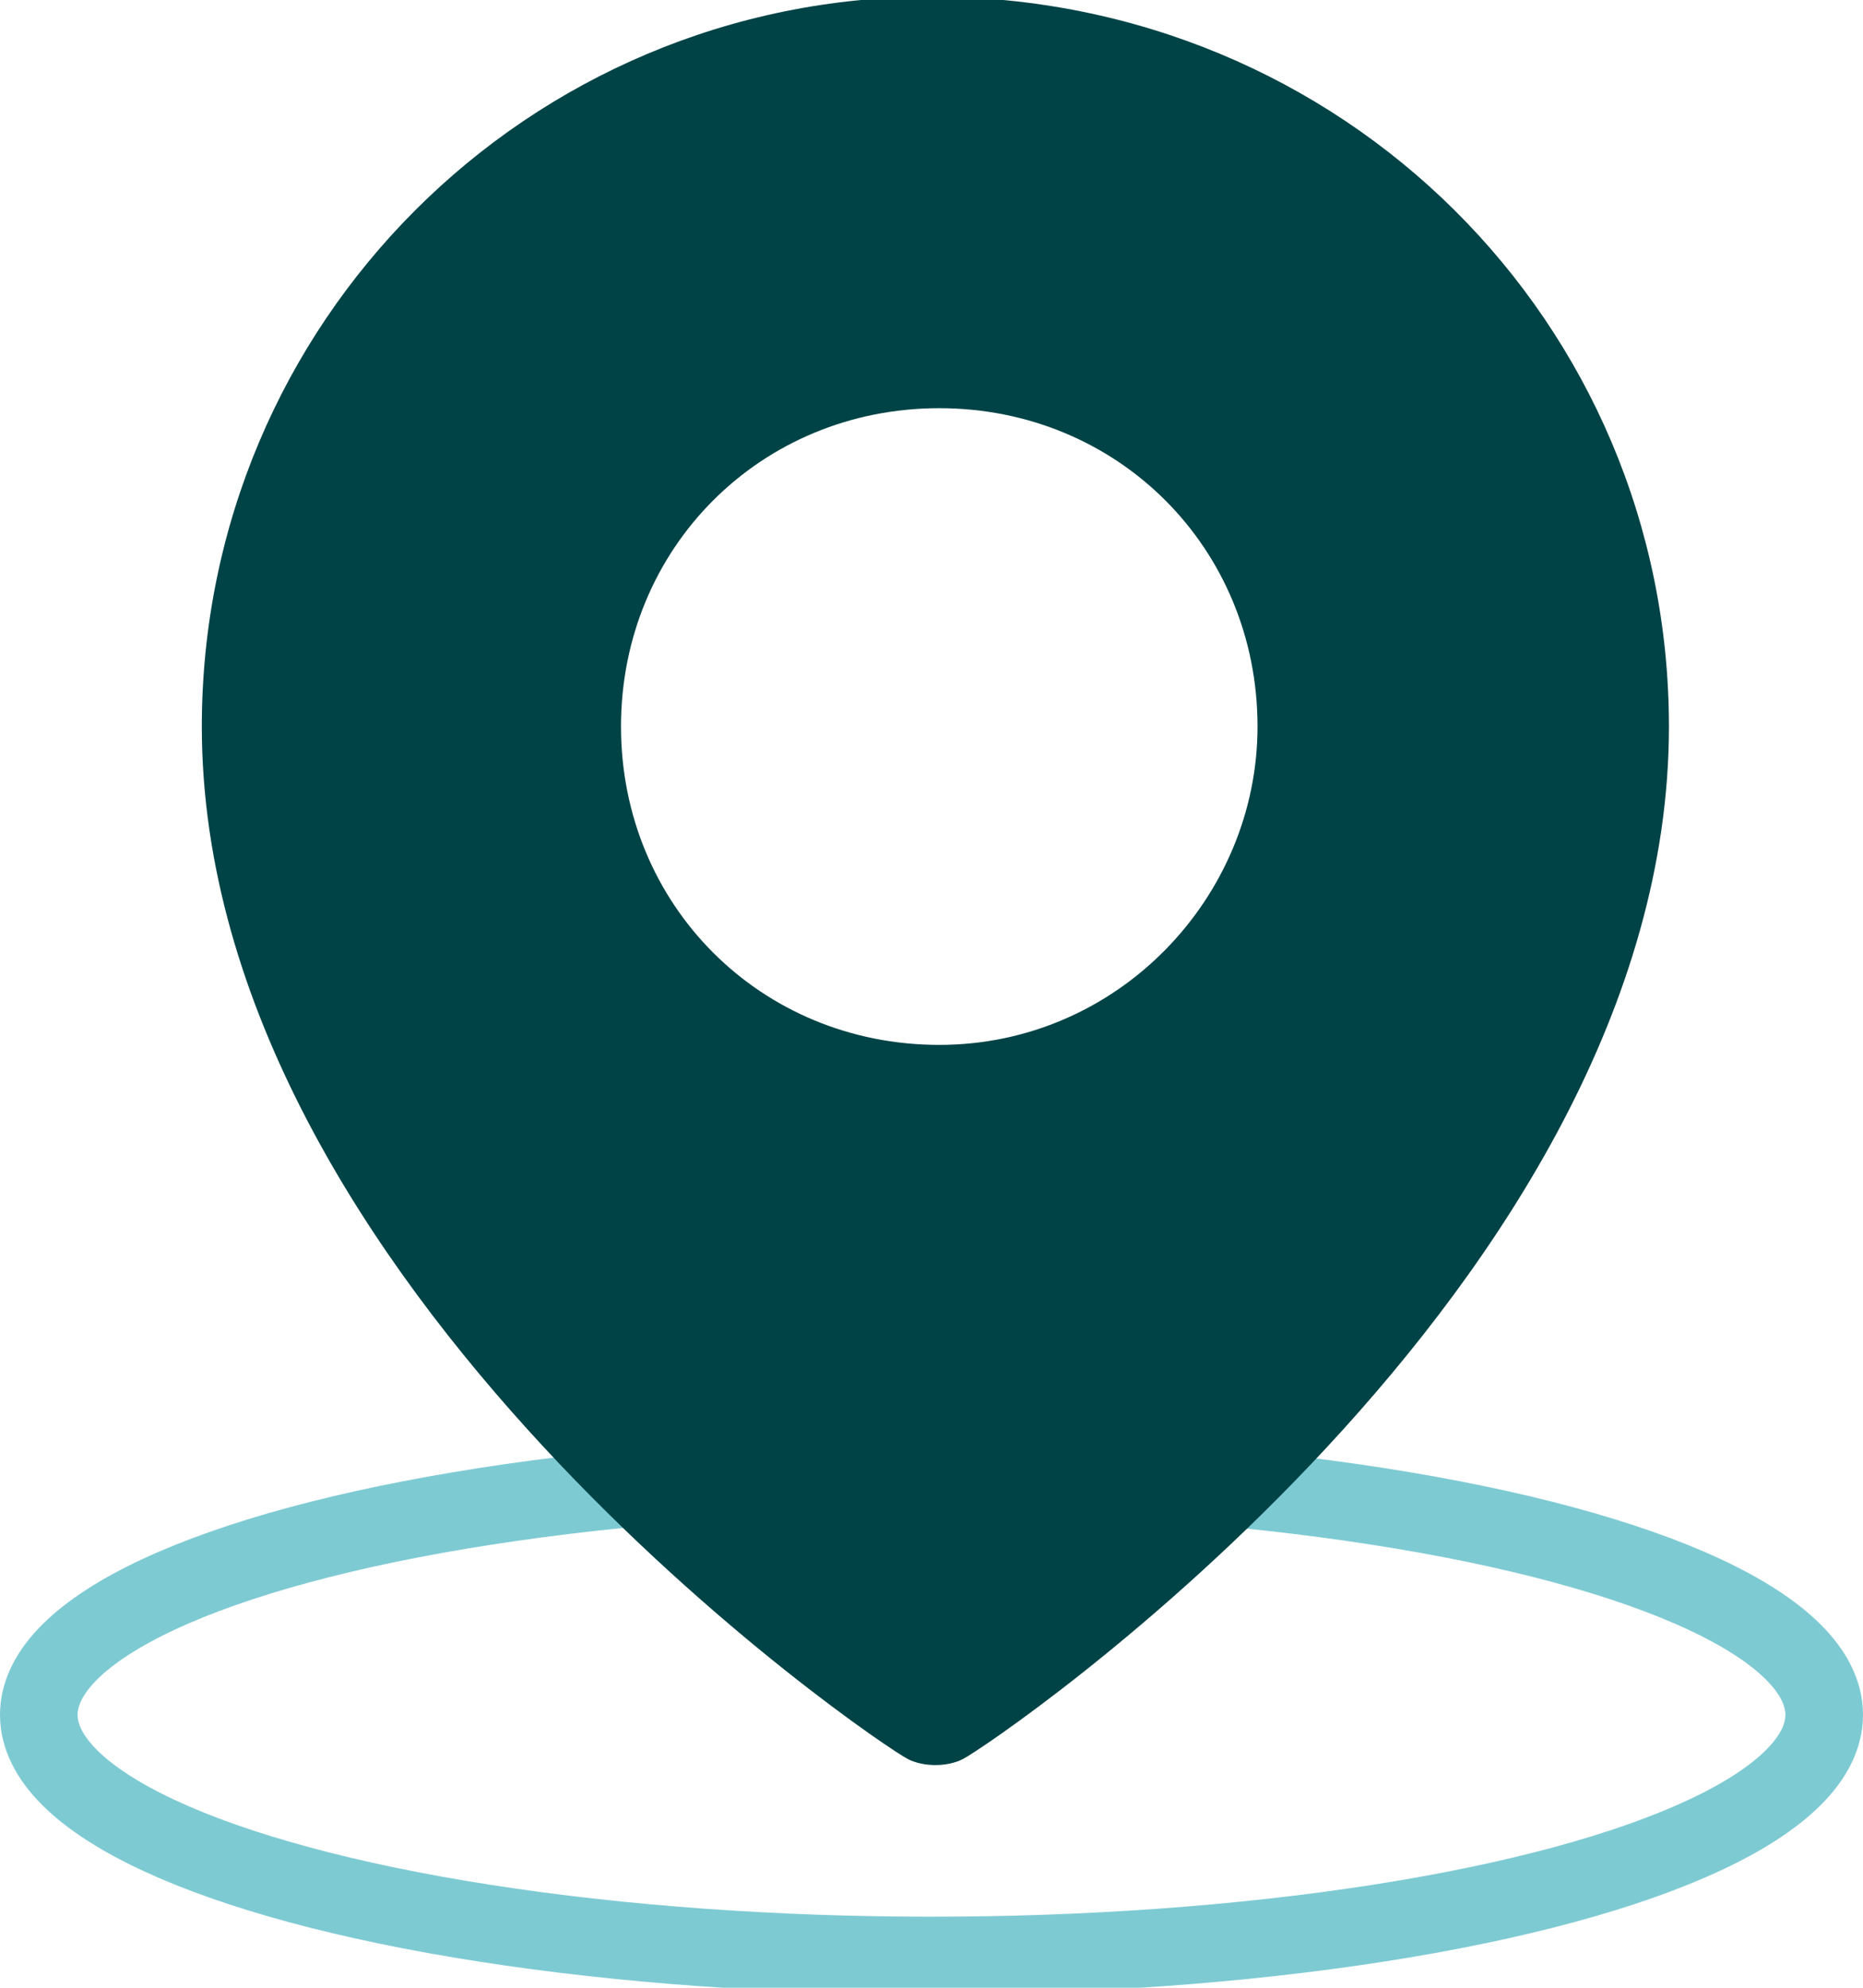
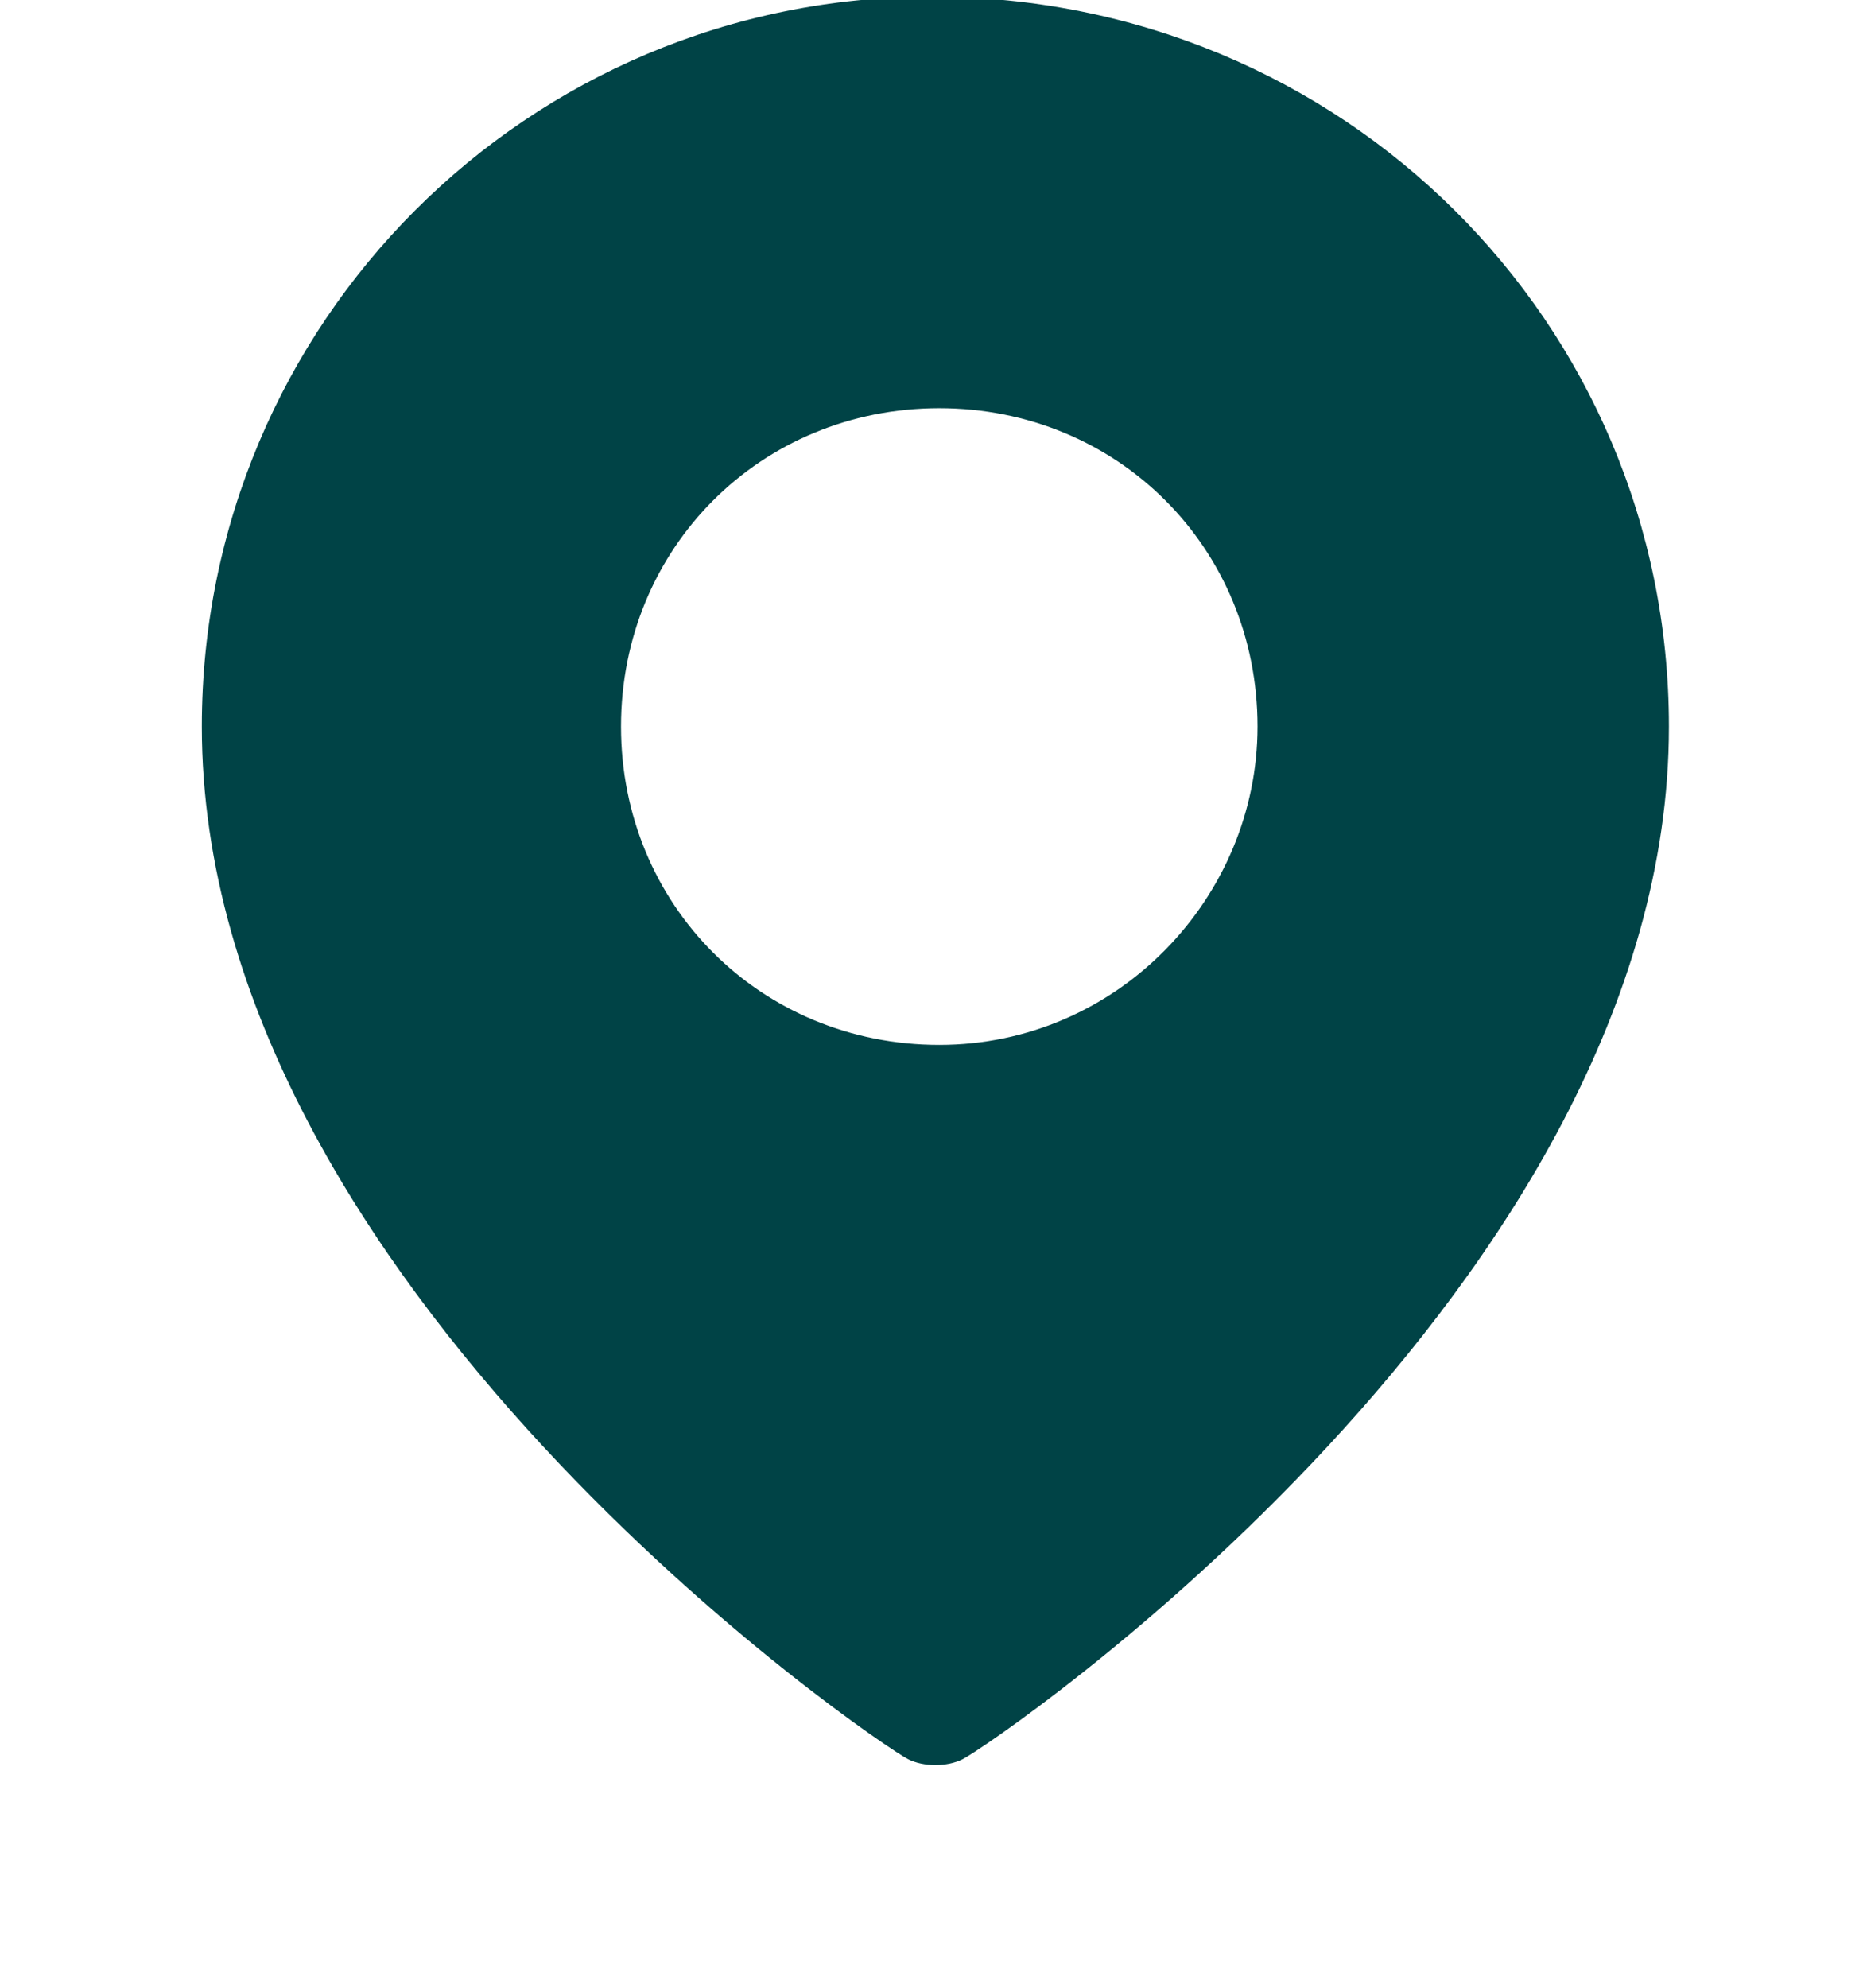
<svg xmlns="http://www.w3.org/2000/svg" id="Calque_1" x="0px" y="0px" viewBox="0 0 24 25.6" style="enable-background:new 0 0 24 25.6;" xml:space="preserve">
  <style type="text/css"> .st0{fill:none;} .st1{fill:none;stroke:#7ECAD3;} .st2{fill:#004346;} </style>
  <g id="local" transform="translate(-1273 -1985.543)">
    <g id="Ellipse_213" transform="translate(1273 2004.028)">
      <ellipse class="st0" cx="12" cy="3.6" rx="12" ry="3.6" />
-       <ellipse class="st1" cx="12" cy="3.6" rx="11.5" ry="3.1" />
    </g>
-     <path id="Location" class="st2" d="M1294.5,1994.9c0,7.2-8.7,13.1-9.1,13.3c-0.2,0.1-0.5,0.1-0.7,0c-0.4-0.2-9.1-6.1-9.1-13.3 c0-5.2,4.2-9.4,9.4-9.4C1290.3,1985.5,1294.5,1989.7,1294.5,1994.9L1294.5,1994.9z M1289.2,1994.9c0-2.3-1.8-4.1-4.1-4.1 c-2.3,0-4.1,1.8-4.1,4.1c0,2.3,1.8,4.1,4.1,4.1c0,0,0,0,0,0C1287.4,1999,1289.2,1997.1,1289.2,1994.9 C1289.2,1994.9,1289.2,1994.9,1289.2,1994.9z" />
+     <path id="Location" class="st2" d="M1294.5,1994.9c0,7.2-8.7,13.1-9.1,13.3c-0.2,0.1-0.5,0.1-0.7,0c-0.4-0.2-9.1-6.1-9.1-13.3 c0-5.2,4.2-9.4,9.4-9.4C1290.3,1985.5,1294.5,1989.7,1294.5,1994.9L1294.5,1994.9M1289.2,1994.9c0-2.3-1.8-4.1-4.1-4.1 c-2.3,0-4.1,1.8-4.1,4.1c0,2.3,1.8,4.1,4.1,4.1c0,0,0,0,0,0C1287.4,1999,1289.2,1997.1,1289.2,1994.9 C1289.2,1994.9,1289.2,1994.9,1289.2,1994.9z" />
  </g>
</svg>